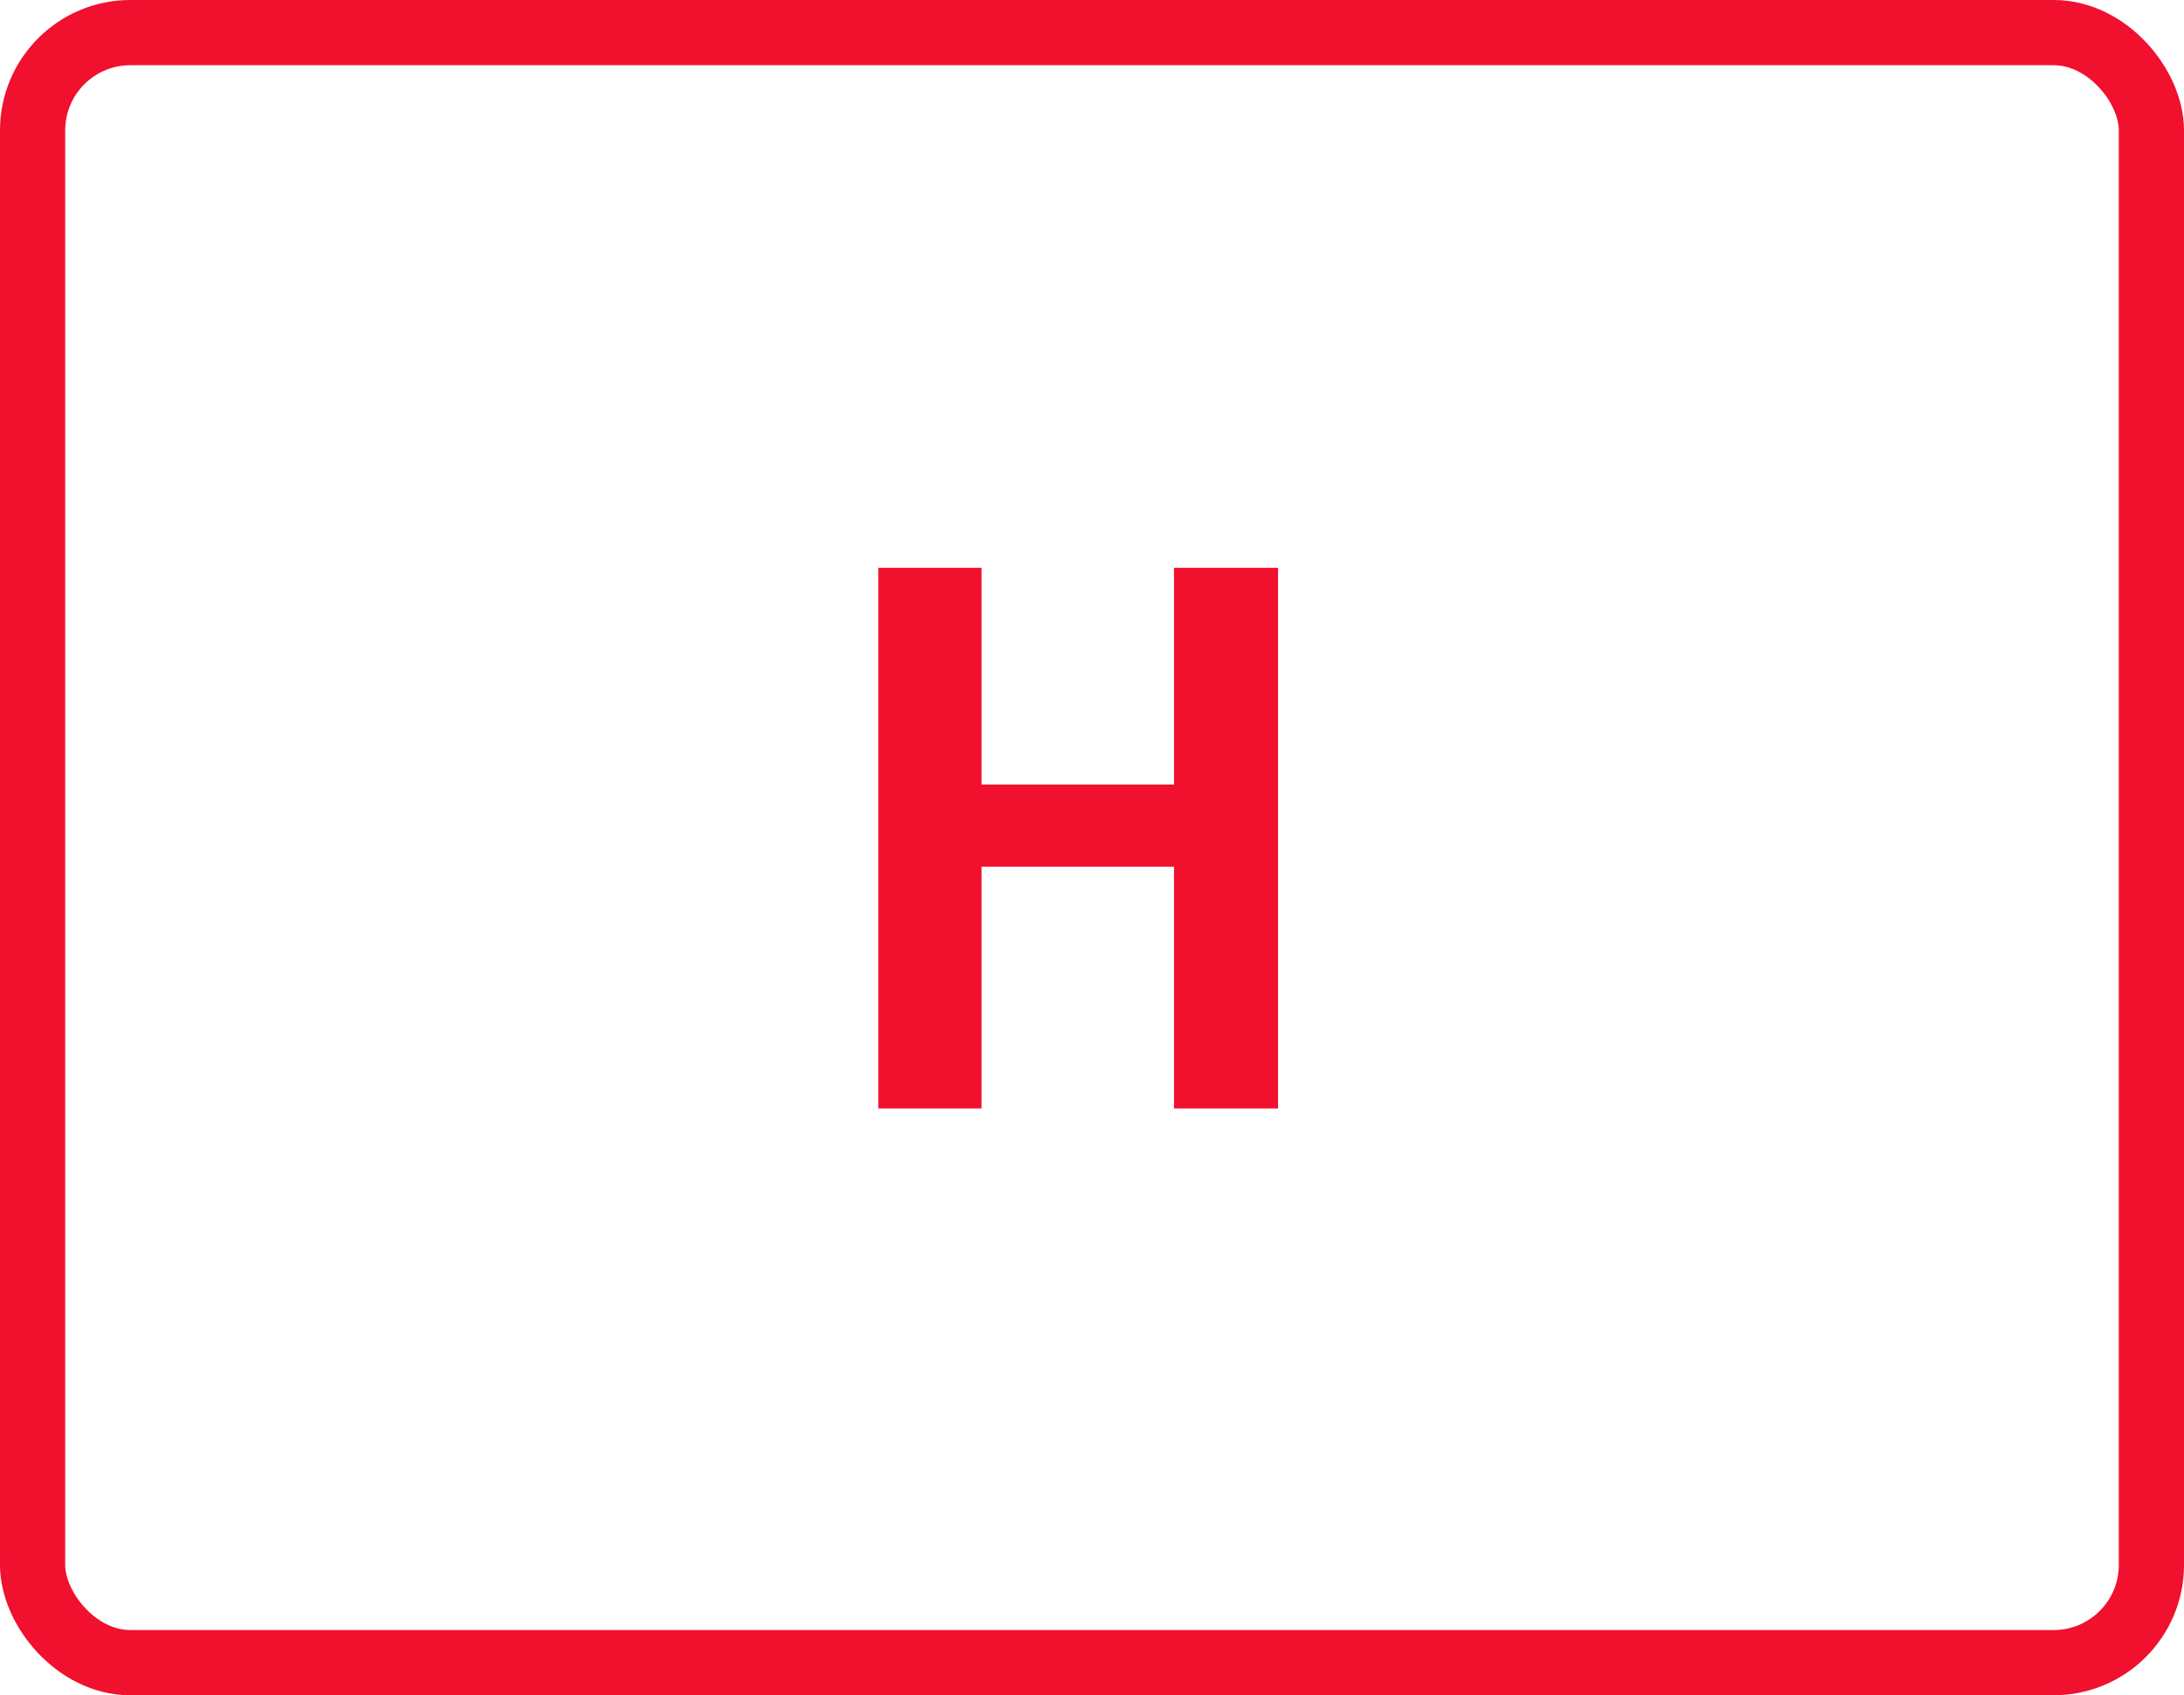
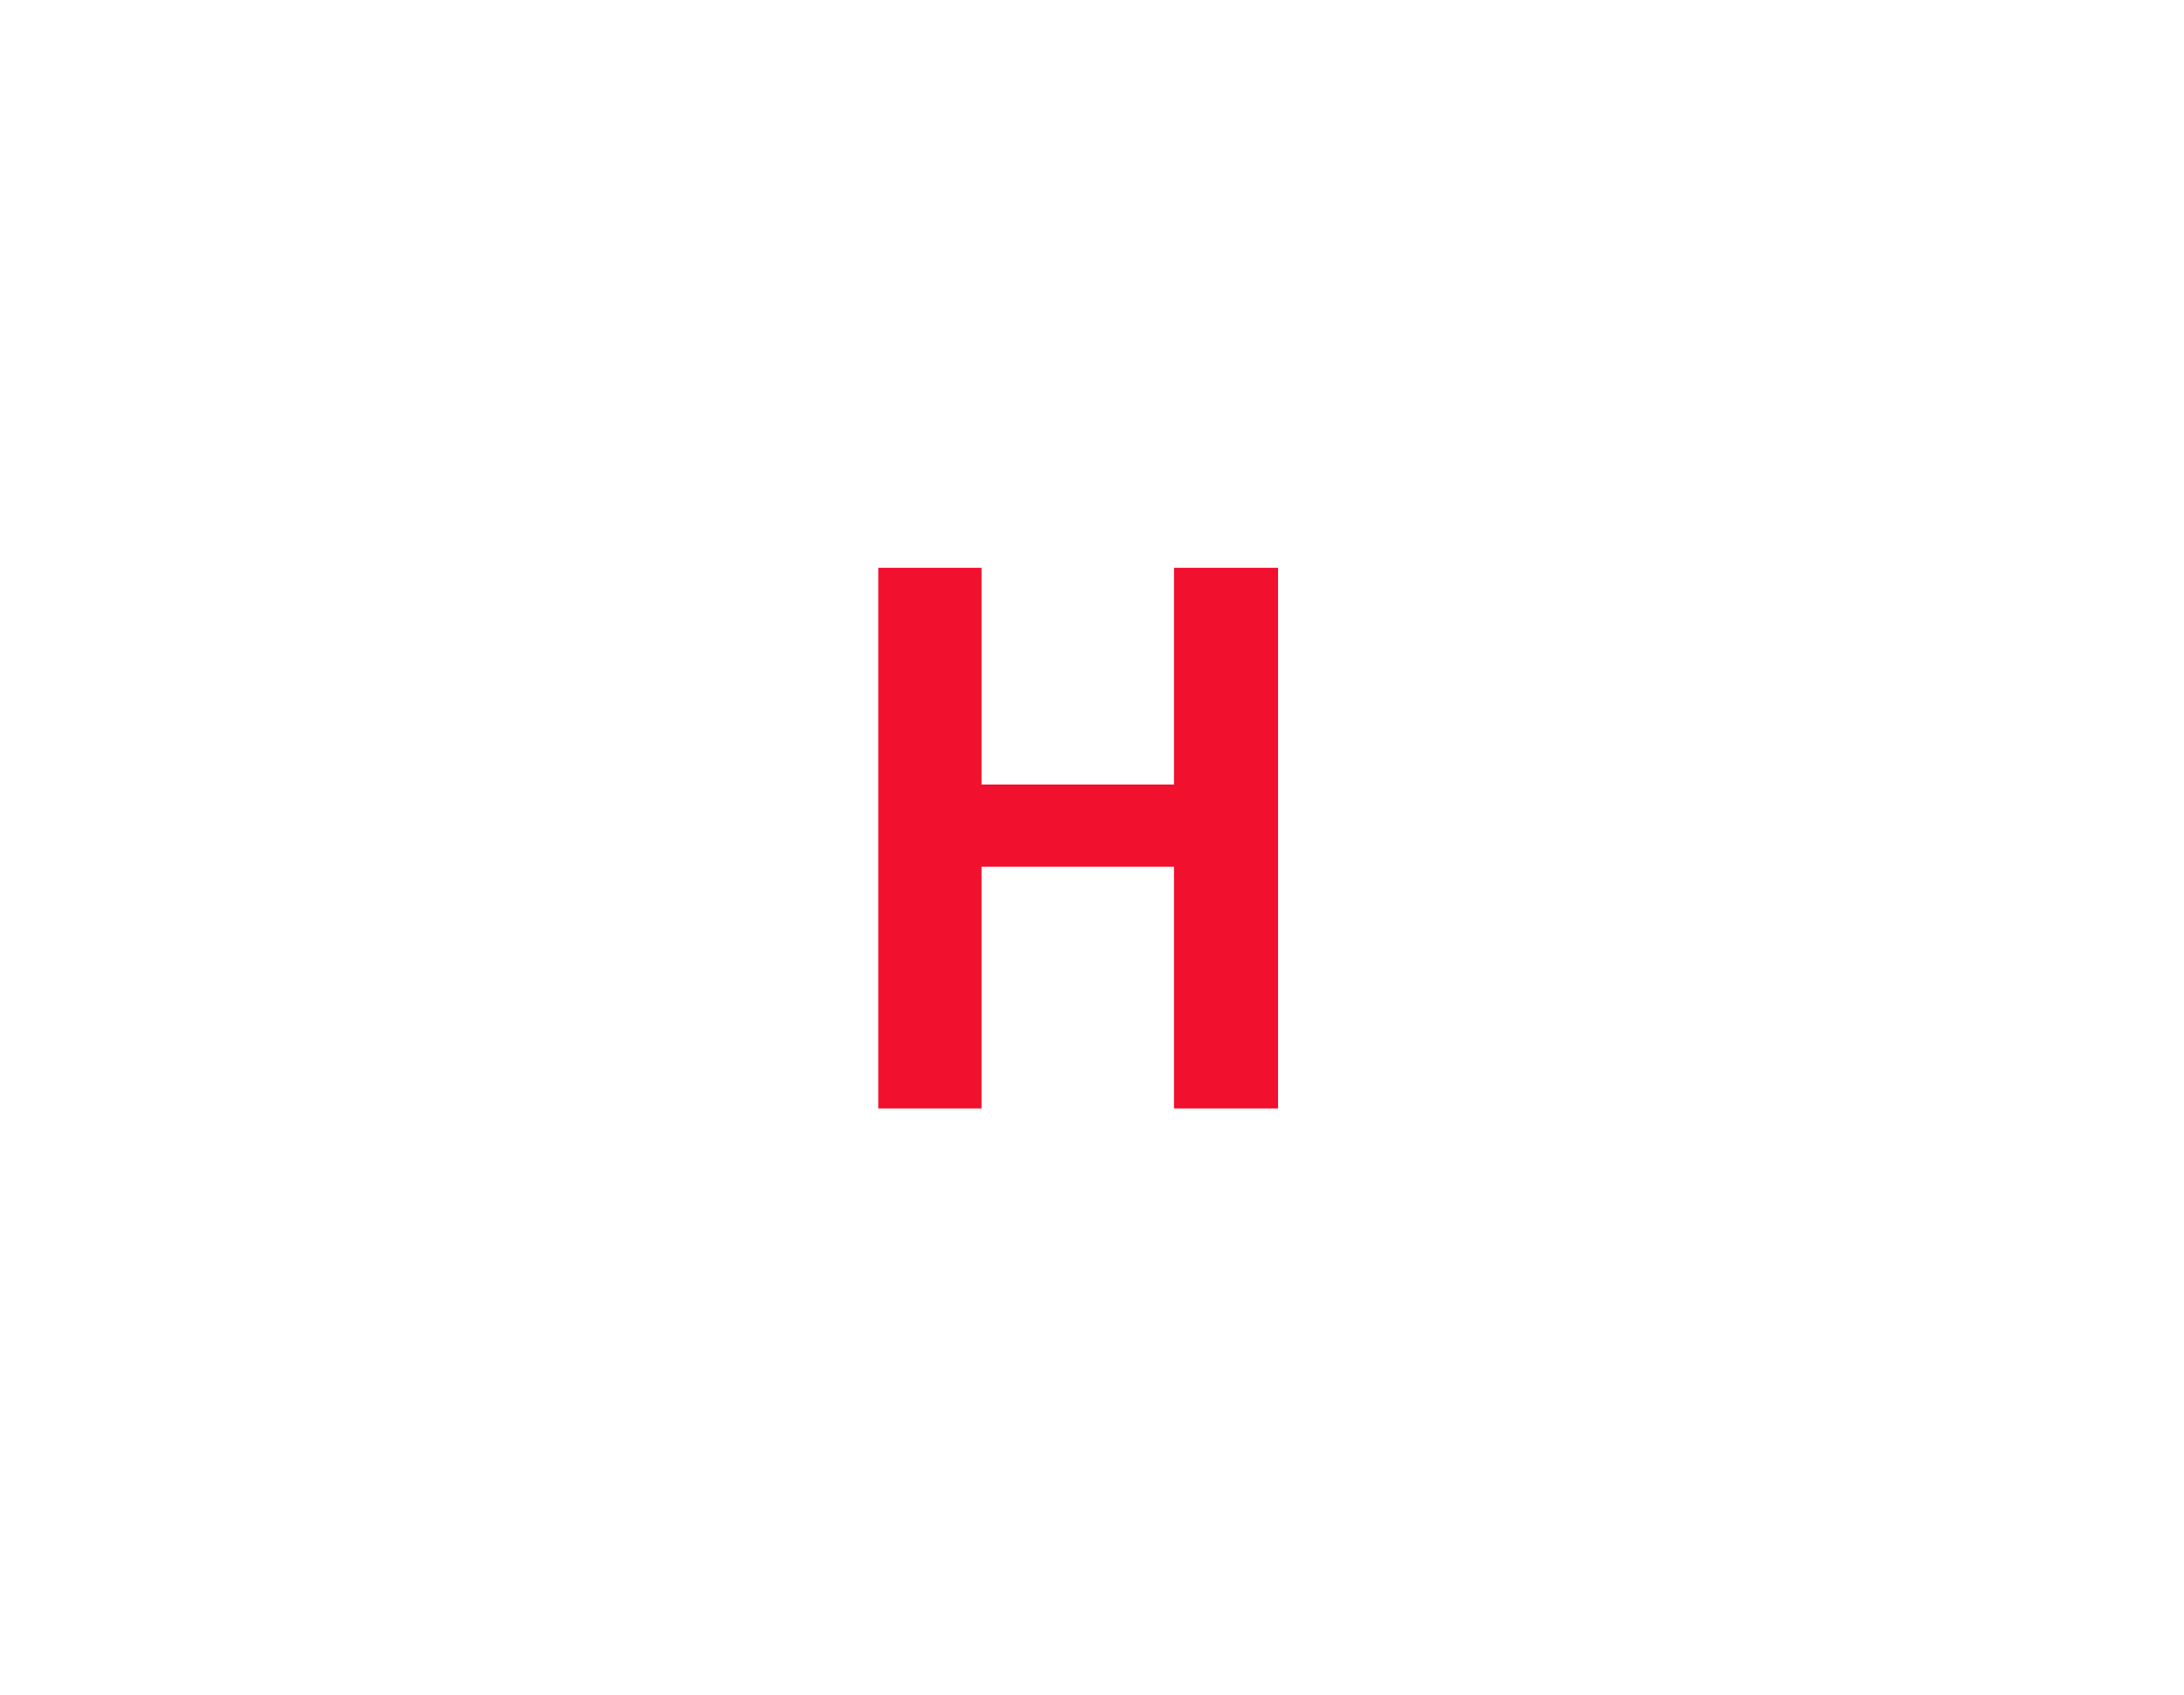
<svg xmlns="http://www.w3.org/2000/svg" width="67" height="52" viewBox="0 0 67 52" fill="none">
  <path d="M36.016 34V26.584H30.112V34H26.944V17.416H30.112V24.064H36.016V17.416H39.208V34H36.016Z" fill="#F1102E" />
-   <rect x="1" y="1" width="65" height="50" rx="3" stroke="#F1102E" stroke-width="2" />
</svg>